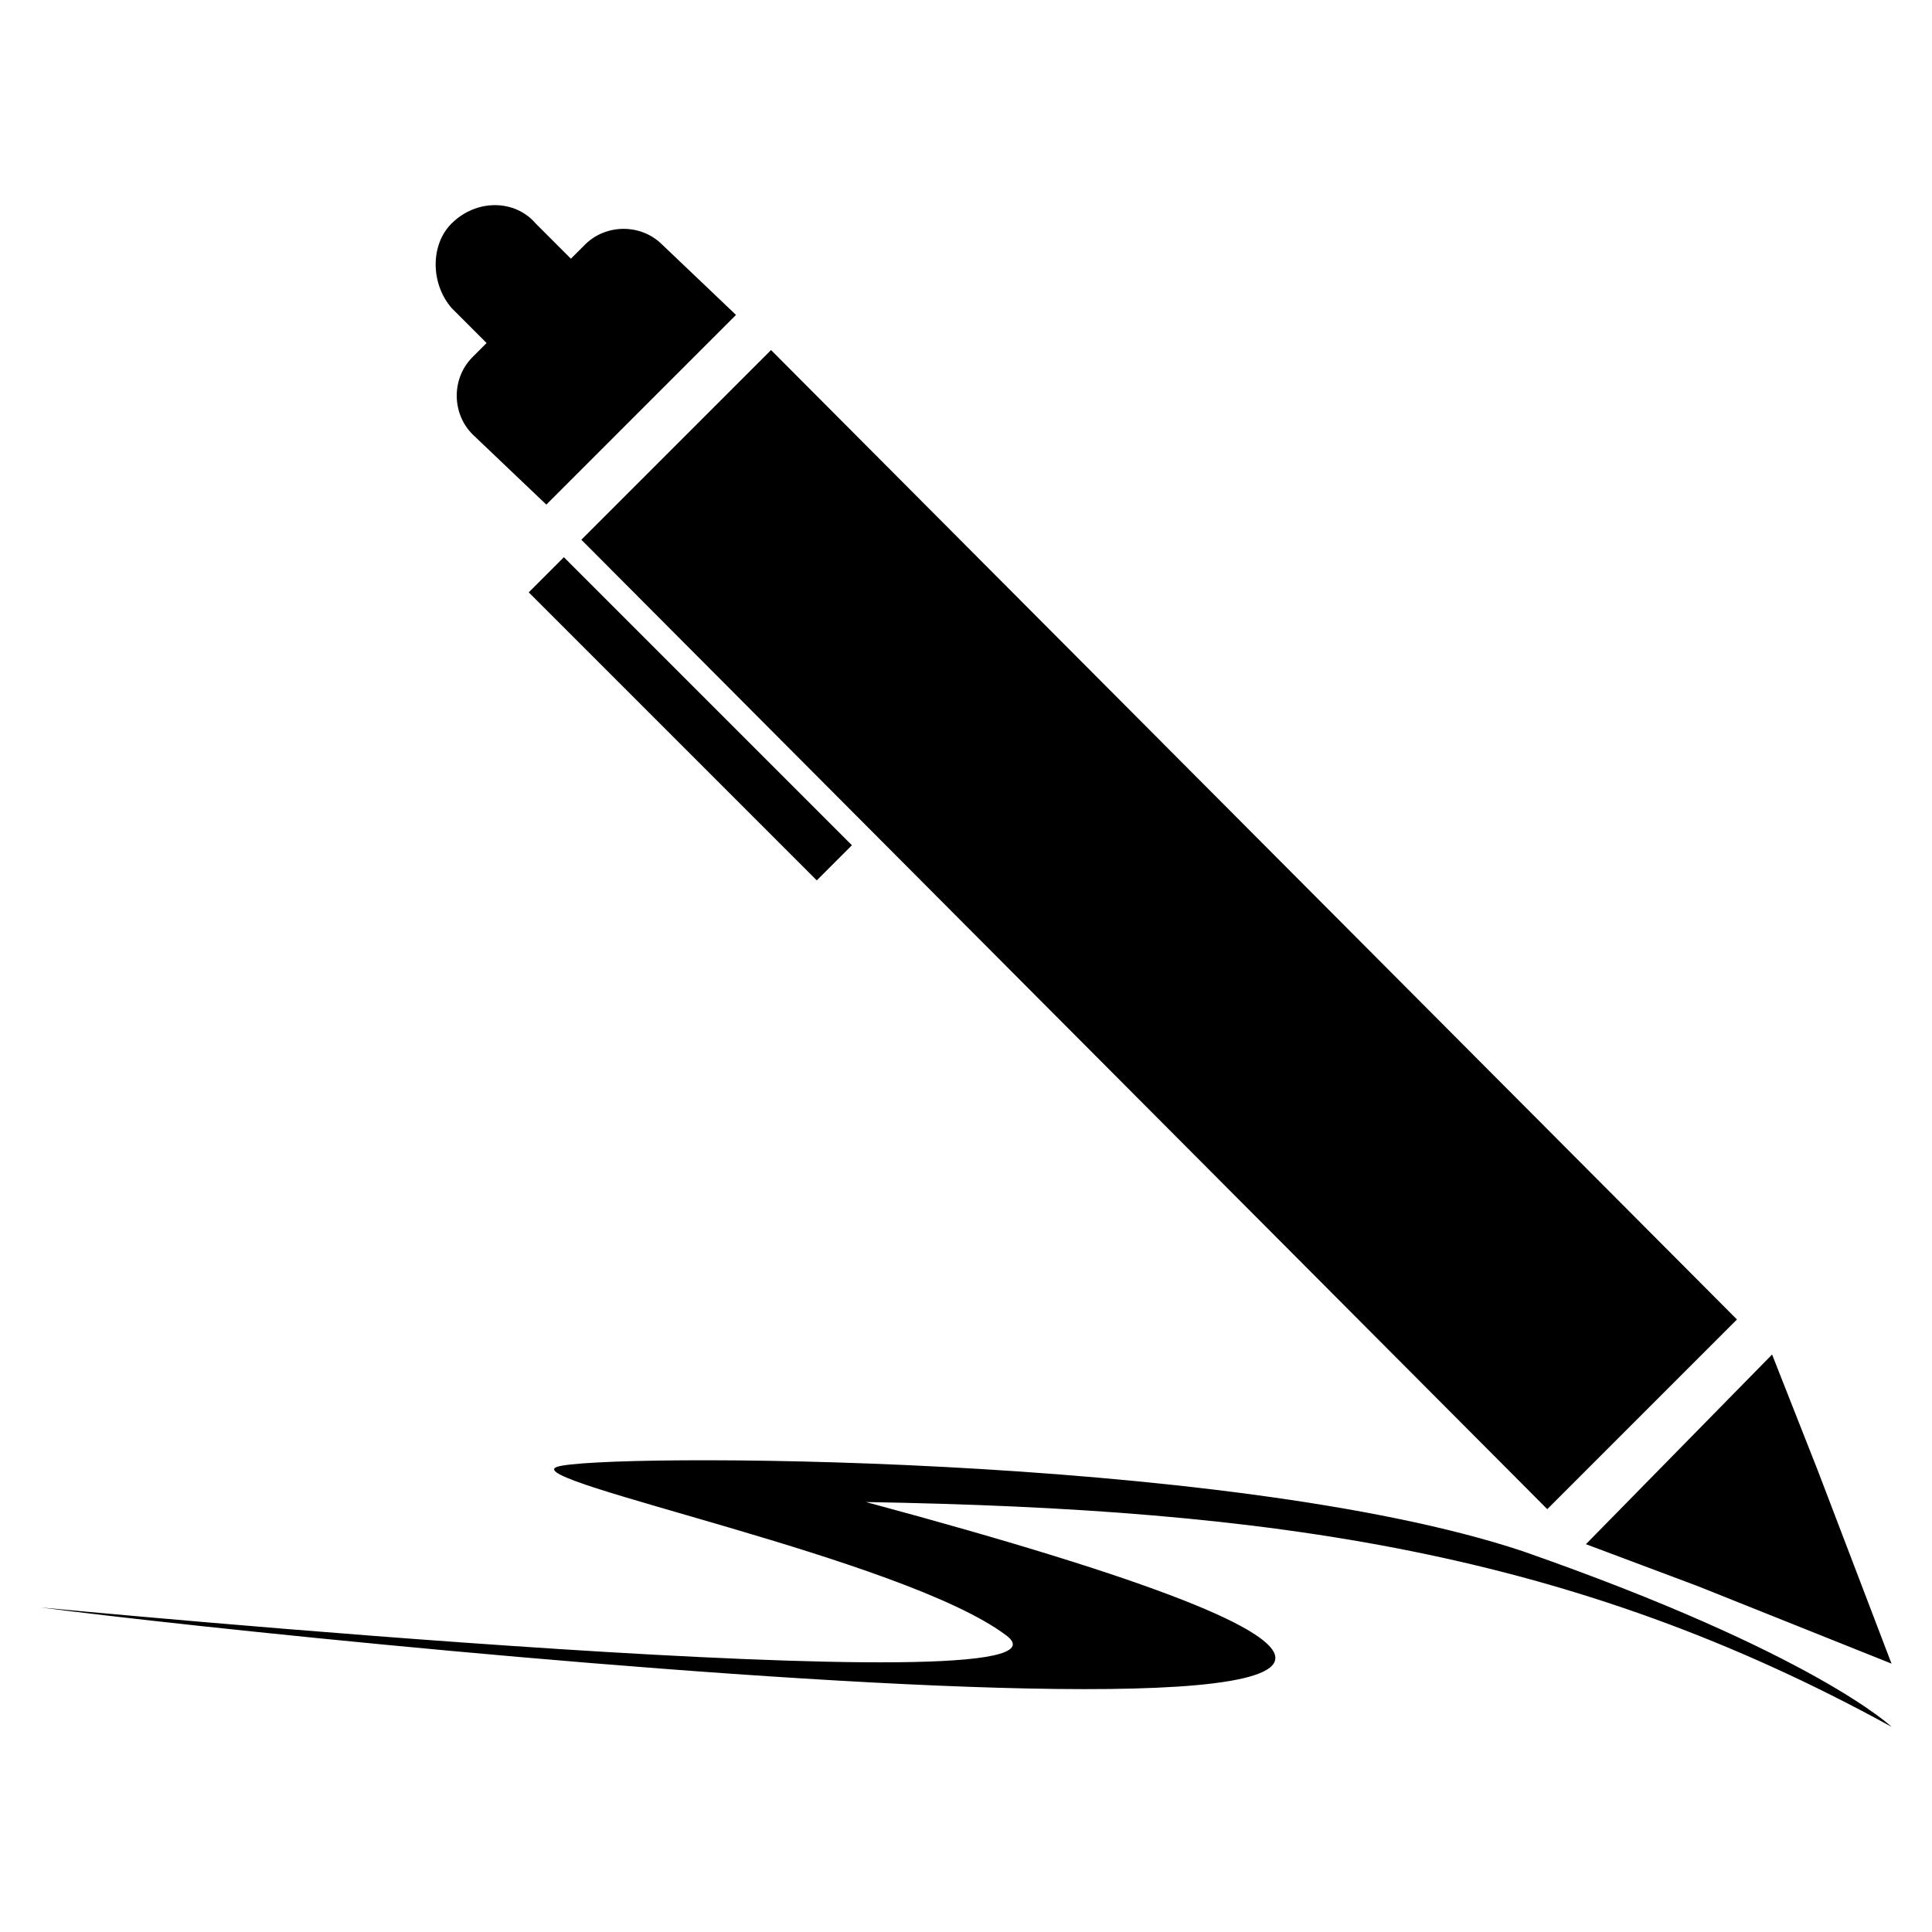
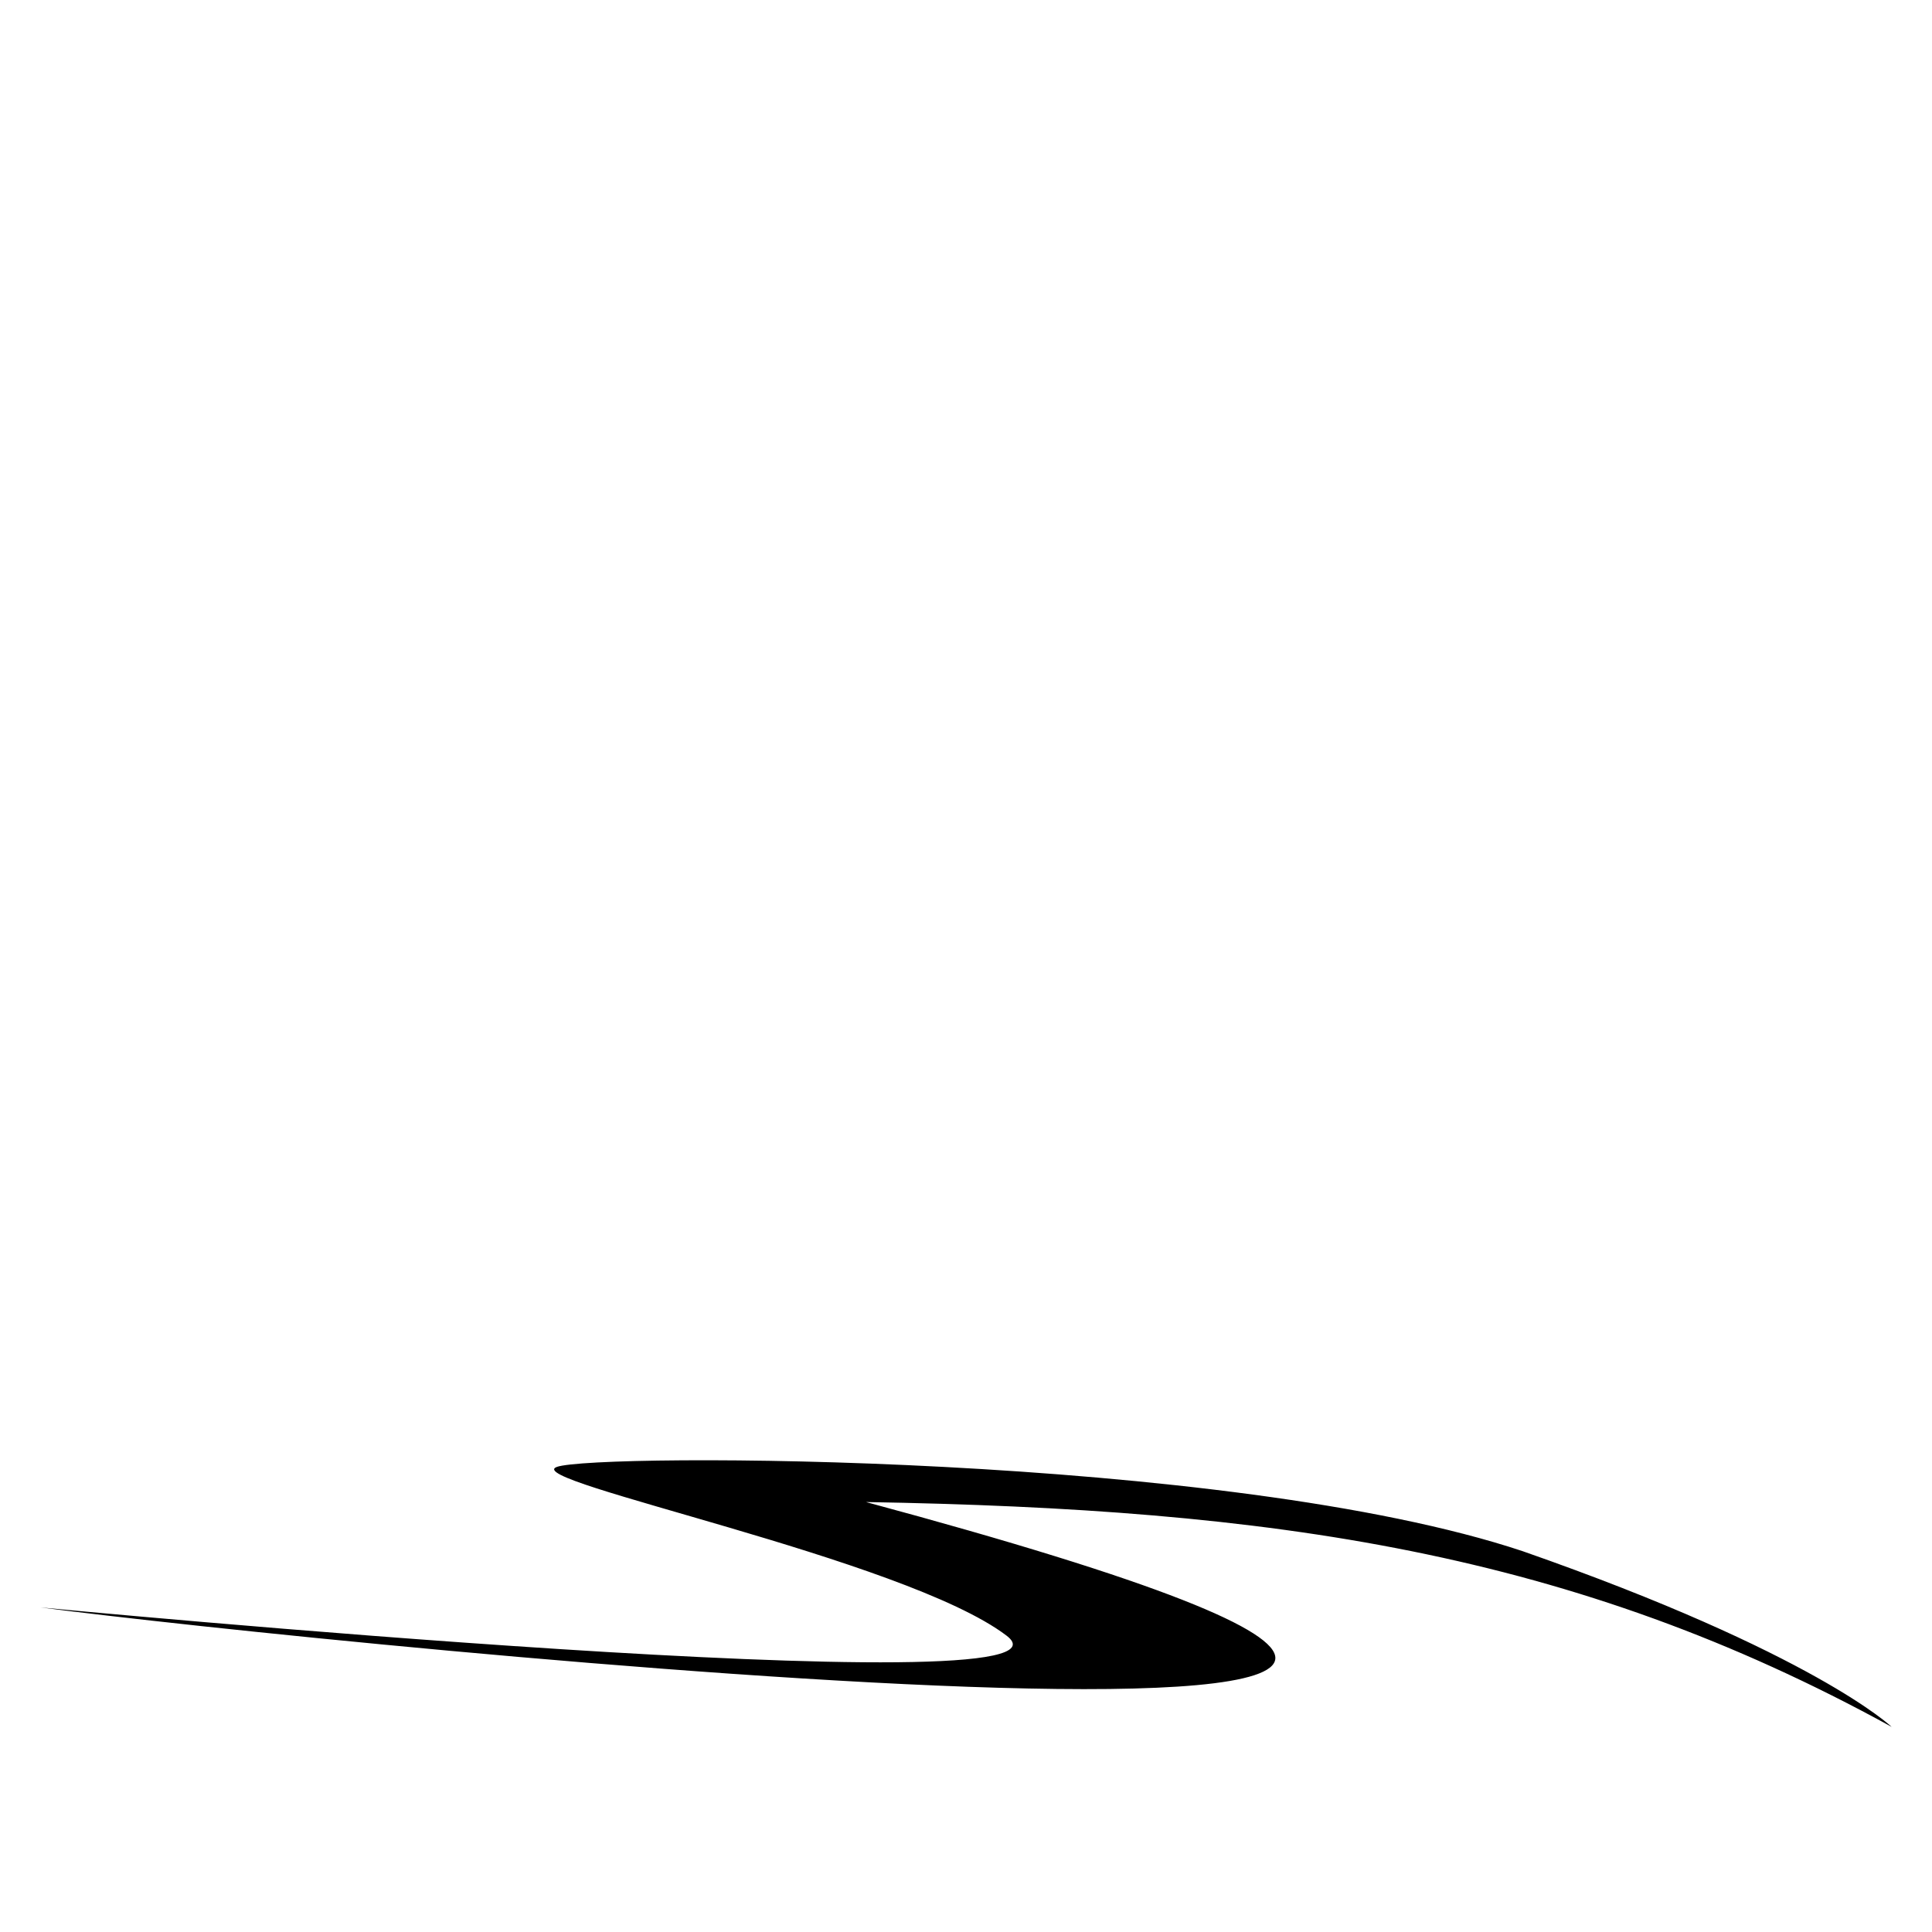
<svg xmlns="http://www.w3.org/2000/svg" version="1.1" id="Layer_1" x="0px" y="0px" viewBox="0 0 220 220" style="enable-background:new 0 0 220 220;" xml:space="preserve">
  <style type="text/css">
	.st0{display:none;}
	.st1{display:inline;}
	.st2{fill:none;stroke:#000000;stroke-miterlimit:10;}
	.st3{fill-rule:evenodd;clip-rule:evenodd;}
</style>
  <g class="st0">
-     <rect x="-210.73" y="-163.34" class="st1" width="412.4" height="207" />
-   </g>
+     </g>
  <g class="st0">
    <g class="st1">
      <path class="st2" d="M10.62,16l8.61-4.95c-1.73-3.01-4.98-5.04-8.7-5.04C4.99,6.01,0.5,10.48,0.5,16s4.49,9.99,10.03,9.99    c3.73,0,6.98-2.03,8.7-5.04L10.62,16z" />
      <ellipse class="st2" cx="9.92" cy="10.23" rx="1.44" ry="1.44" />
    </g>
    <g class="st1">
      <ellipse class="st2" cx="20.33" cy="16" rx="1.44" ry="1.44" />
      <ellipse class="st2" cx="25.19" cy="16" rx="1.44" ry="1.44" />
      <ellipse class="st2" cx="30.06" cy="16" rx="1.44" ry="1.44" />
    </g>
  </g>
  <g>
-     <path class="st3" d="M66.2,61.46l109.99,110.39l21.6-21.6L87.8,39.86L66.2,61.46z M60.21,67.45l32.8,32.8l4-4l-32.8-32.8   L60.21,67.45z M55.41,39.06l-0.4-0.4l-3.6-3.6c-2.4-2.8-2.4-7.2,0-9.6l0,0c2.8-2.8,7.2-2.8,9.6,0l3.6,3.6l0.4,0.4l1.6-1.6   c2.4-2.4,6.4-2.4,8.8,0l8.4,8l-21.6,21.6l-8.4-8c-2.4-2.4-2.4-6.4,0-8.8L55.41,39.06z M180.59,175.84l12.8,4.8l22,8.8l-8.4-22   l-5.2-13.2L180.59,175.84z" />
    <path class="st3" d="M4.61,183.04c0,0,121.19,11.6,109.99,3.2c-11.6-8.8-55.59-17.6-51.19-19.2s76.39-1.6,109.99,9.6   c33.2,11.6,42,20,42,20c-36.4-20-70.39-24.8-116.79-25.6C233.79,207.44,35.01,187.04,4.61,183.04z" />
  </g>
</svg>